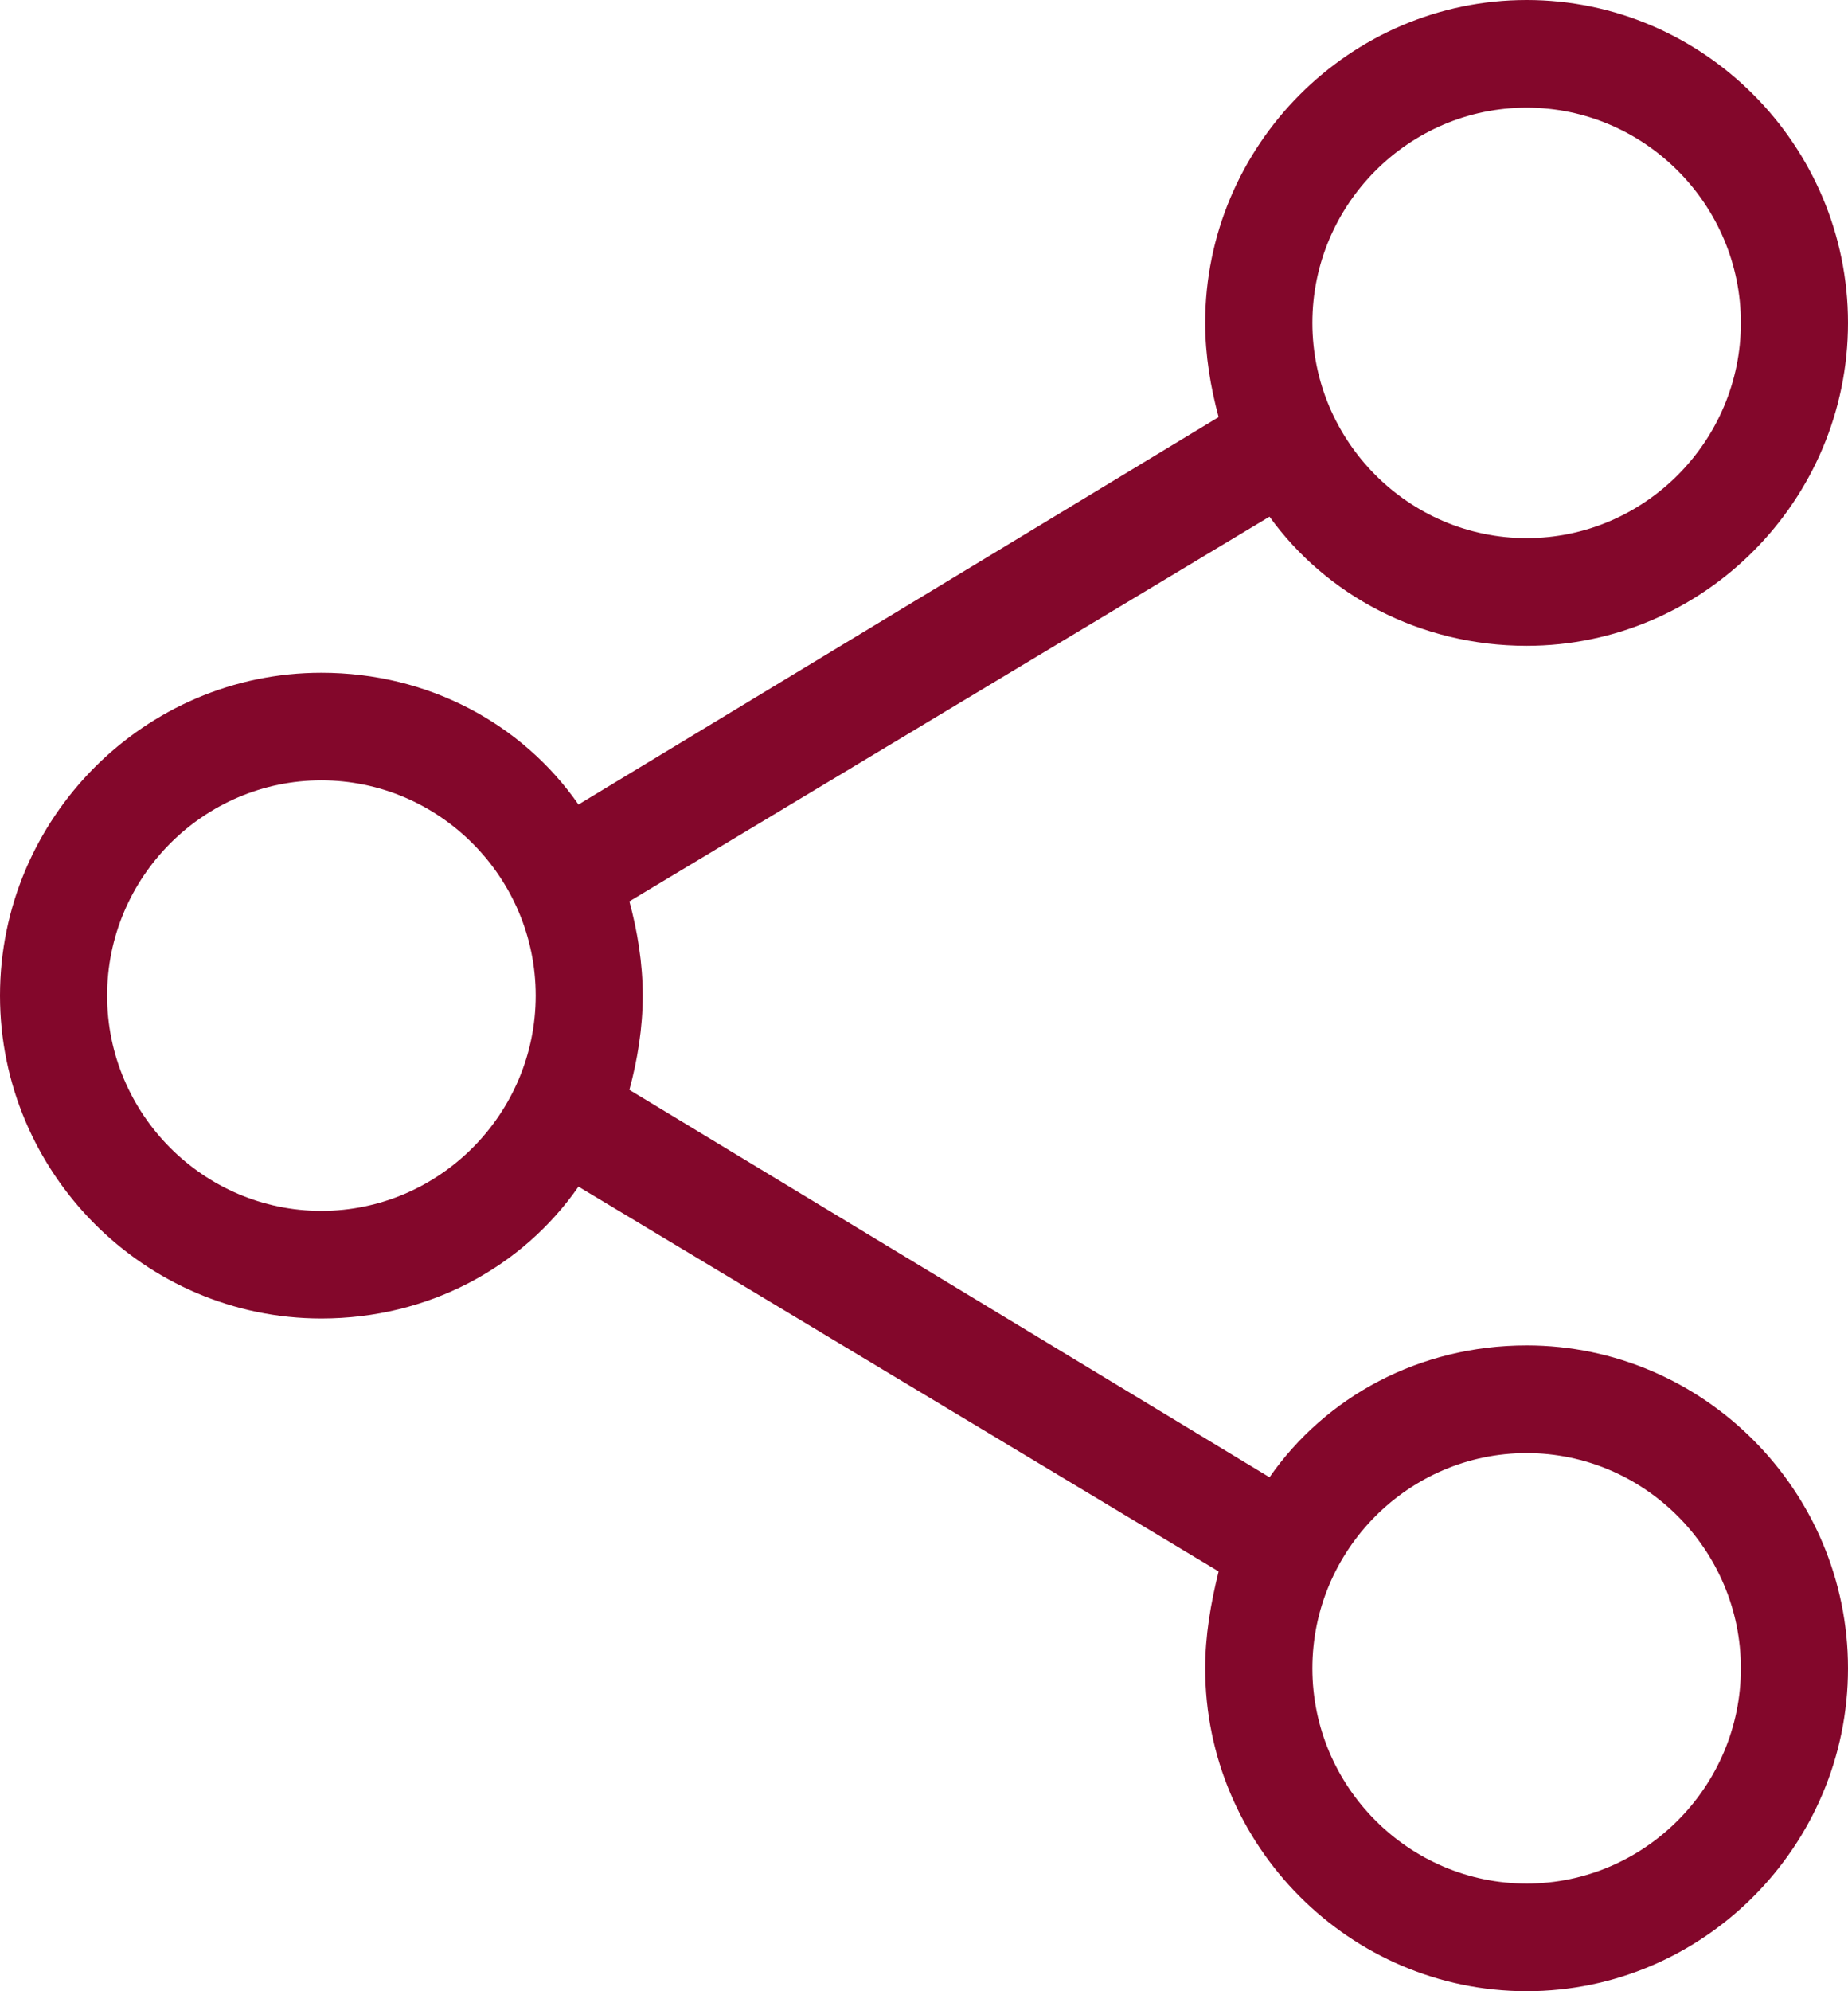
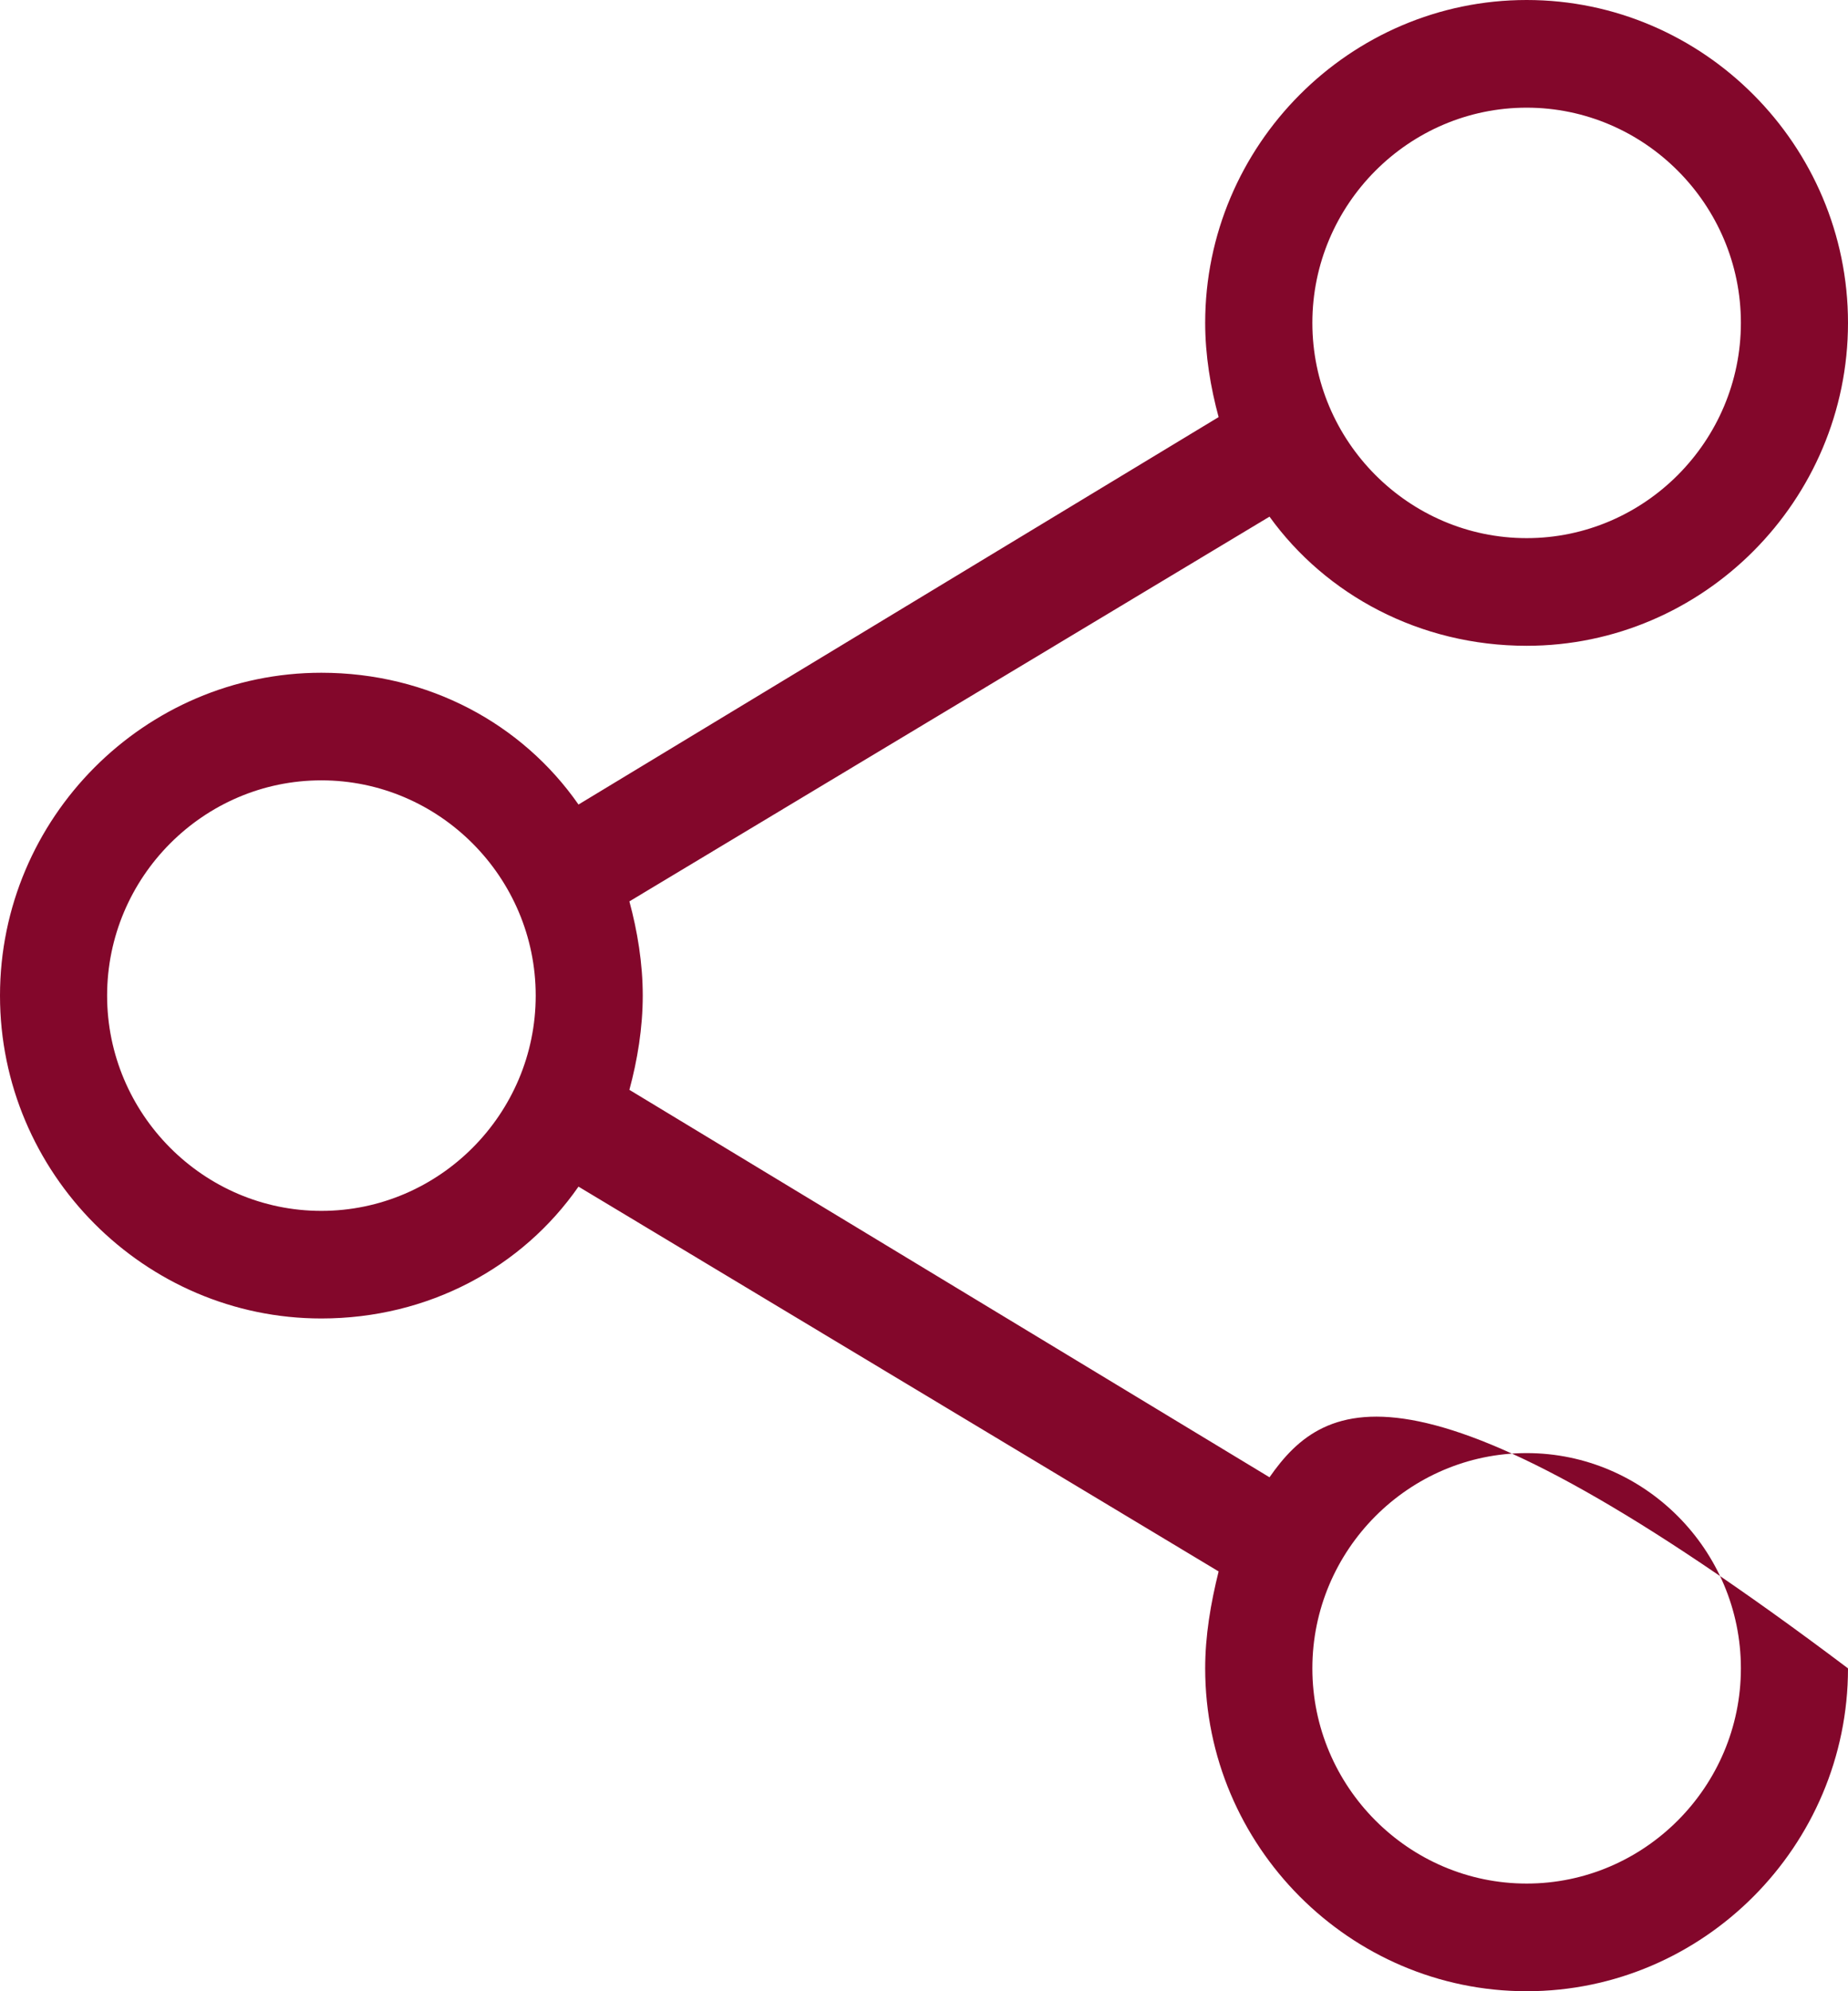
<svg xmlns="http://www.w3.org/2000/svg" id="Untitled-Page%201" viewBox="0 0 26 28" style="background-color:#ffffff00" version="1.1" xml:space="preserve" x="0px" y="0px" width="26px" height="28px">
  <g id="Layer%201">
-     <path id="Shape%2013" d="M 21.479 9.081 C 23.965 9.081 26 7.038 26 4.54 C 26 2.043 23.965 0 21.479 0 C 18.991 0 16.956 2.043 16.956 4.54 C 16.956 4.995 17.032 5.449 17.145 5.865 L 8.139 11.313 C 7.348 10.178 6.029 9.46 4.521 9.46 C 2.035 9.46 0 11.502 0 14 C 0 16.497 2.035 18.54 4.521 18.54 C 6.029 18.54 7.348 17.822 8.139 16.686 L 17.145 22.097 C 17.032 22.552 16.956 23.005 16.956 23.46 C 16.956 25.957 18.991 28 21.479 28 C 23.965 28 26 25.957 26 23.46 C 26 20.962 23.965 18.919 21.479 18.919 C 19.971 18.919 18.652 19.638 17.861 20.773 L 8.855 15.325 C 8.968 14.908 9.043 14.454 9.043 14 C 9.043 13.546 8.968 13.092 8.855 12.675 L 17.861 7.265 C 18.652 8.362 19.971 9.081 21.479 9.081 ZM 21.479 20.433 C 23.136 20.433 24.493 21.795 24.493 23.46 C 24.493 25.124 23.136 26.486 21.479 26.486 C 19.82 26.486 18.464 25.124 18.464 23.46 C 18.464 21.795 19.82 20.433 21.479 20.433 ZM 4.521 17.027 C 2.863 17.027 1.507 15.665 1.507 14 C 1.507 12.335 2.863 10.973 4.521 10.973 C 6.18 10.973 7.537 12.335 7.537 14 C 7.537 15.665 6.18 17.027 4.521 17.027 ZM 21.479 1.514 C 23.136 1.514 24.493 2.876 24.493 4.54 C 24.493 6.205 23.136 7.567 21.479 7.567 C 19.82 7.567 18.464 6.205 18.464 4.54 C 18.464 2.876 19.82 1.514 21.479 1.514 Z" fill="#83072b" />
+     <path id="Shape%2013" d="M 21.479 9.081 C 23.965 9.081 26 7.038 26 4.54 C 26 2.043 23.965 0 21.479 0 C 18.991 0 16.956 2.043 16.956 4.54 C 16.956 4.995 17.032 5.449 17.145 5.865 L 8.139 11.313 C 7.348 10.178 6.029 9.46 4.521 9.46 C 2.035 9.46 0 11.502 0 14 C 0 16.497 2.035 18.54 4.521 18.54 C 6.029 18.54 7.348 17.822 8.139 16.686 L 17.145 22.097 C 17.032 22.552 16.956 23.005 16.956 23.46 C 16.956 25.957 18.991 28 21.479 28 C 23.965 28 26 25.957 26 23.46 C 19.971 18.919 18.652 19.638 17.861 20.773 L 8.855 15.325 C 8.968 14.908 9.043 14.454 9.043 14 C 9.043 13.546 8.968 13.092 8.855 12.675 L 17.861 7.265 C 18.652 8.362 19.971 9.081 21.479 9.081 ZM 21.479 20.433 C 23.136 20.433 24.493 21.795 24.493 23.46 C 24.493 25.124 23.136 26.486 21.479 26.486 C 19.82 26.486 18.464 25.124 18.464 23.46 C 18.464 21.795 19.82 20.433 21.479 20.433 ZM 4.521 17.027 C 2.863 17.027 1.507 15.665 1.507 14 C 1.507 12.335 2.863 10.973 4.521 10.973 C 6.18 10.973 7.537 12.335 7.537 14 C 7.537 15.665 6.18 17.027 4.521 17.027 ZM 21.479 1.514 C 23.136 1.514 24.493 2.876 24.493 4.54 C 24.493 6.205 23.136 7.567 21.479 7.567 C 19.82 7.567 18.464 6.205 18.464 4.54 C 18.464 2.876 19.82 1.514 21.479 1.514 Z" fill="#83072b" />
  </g>
</svg>